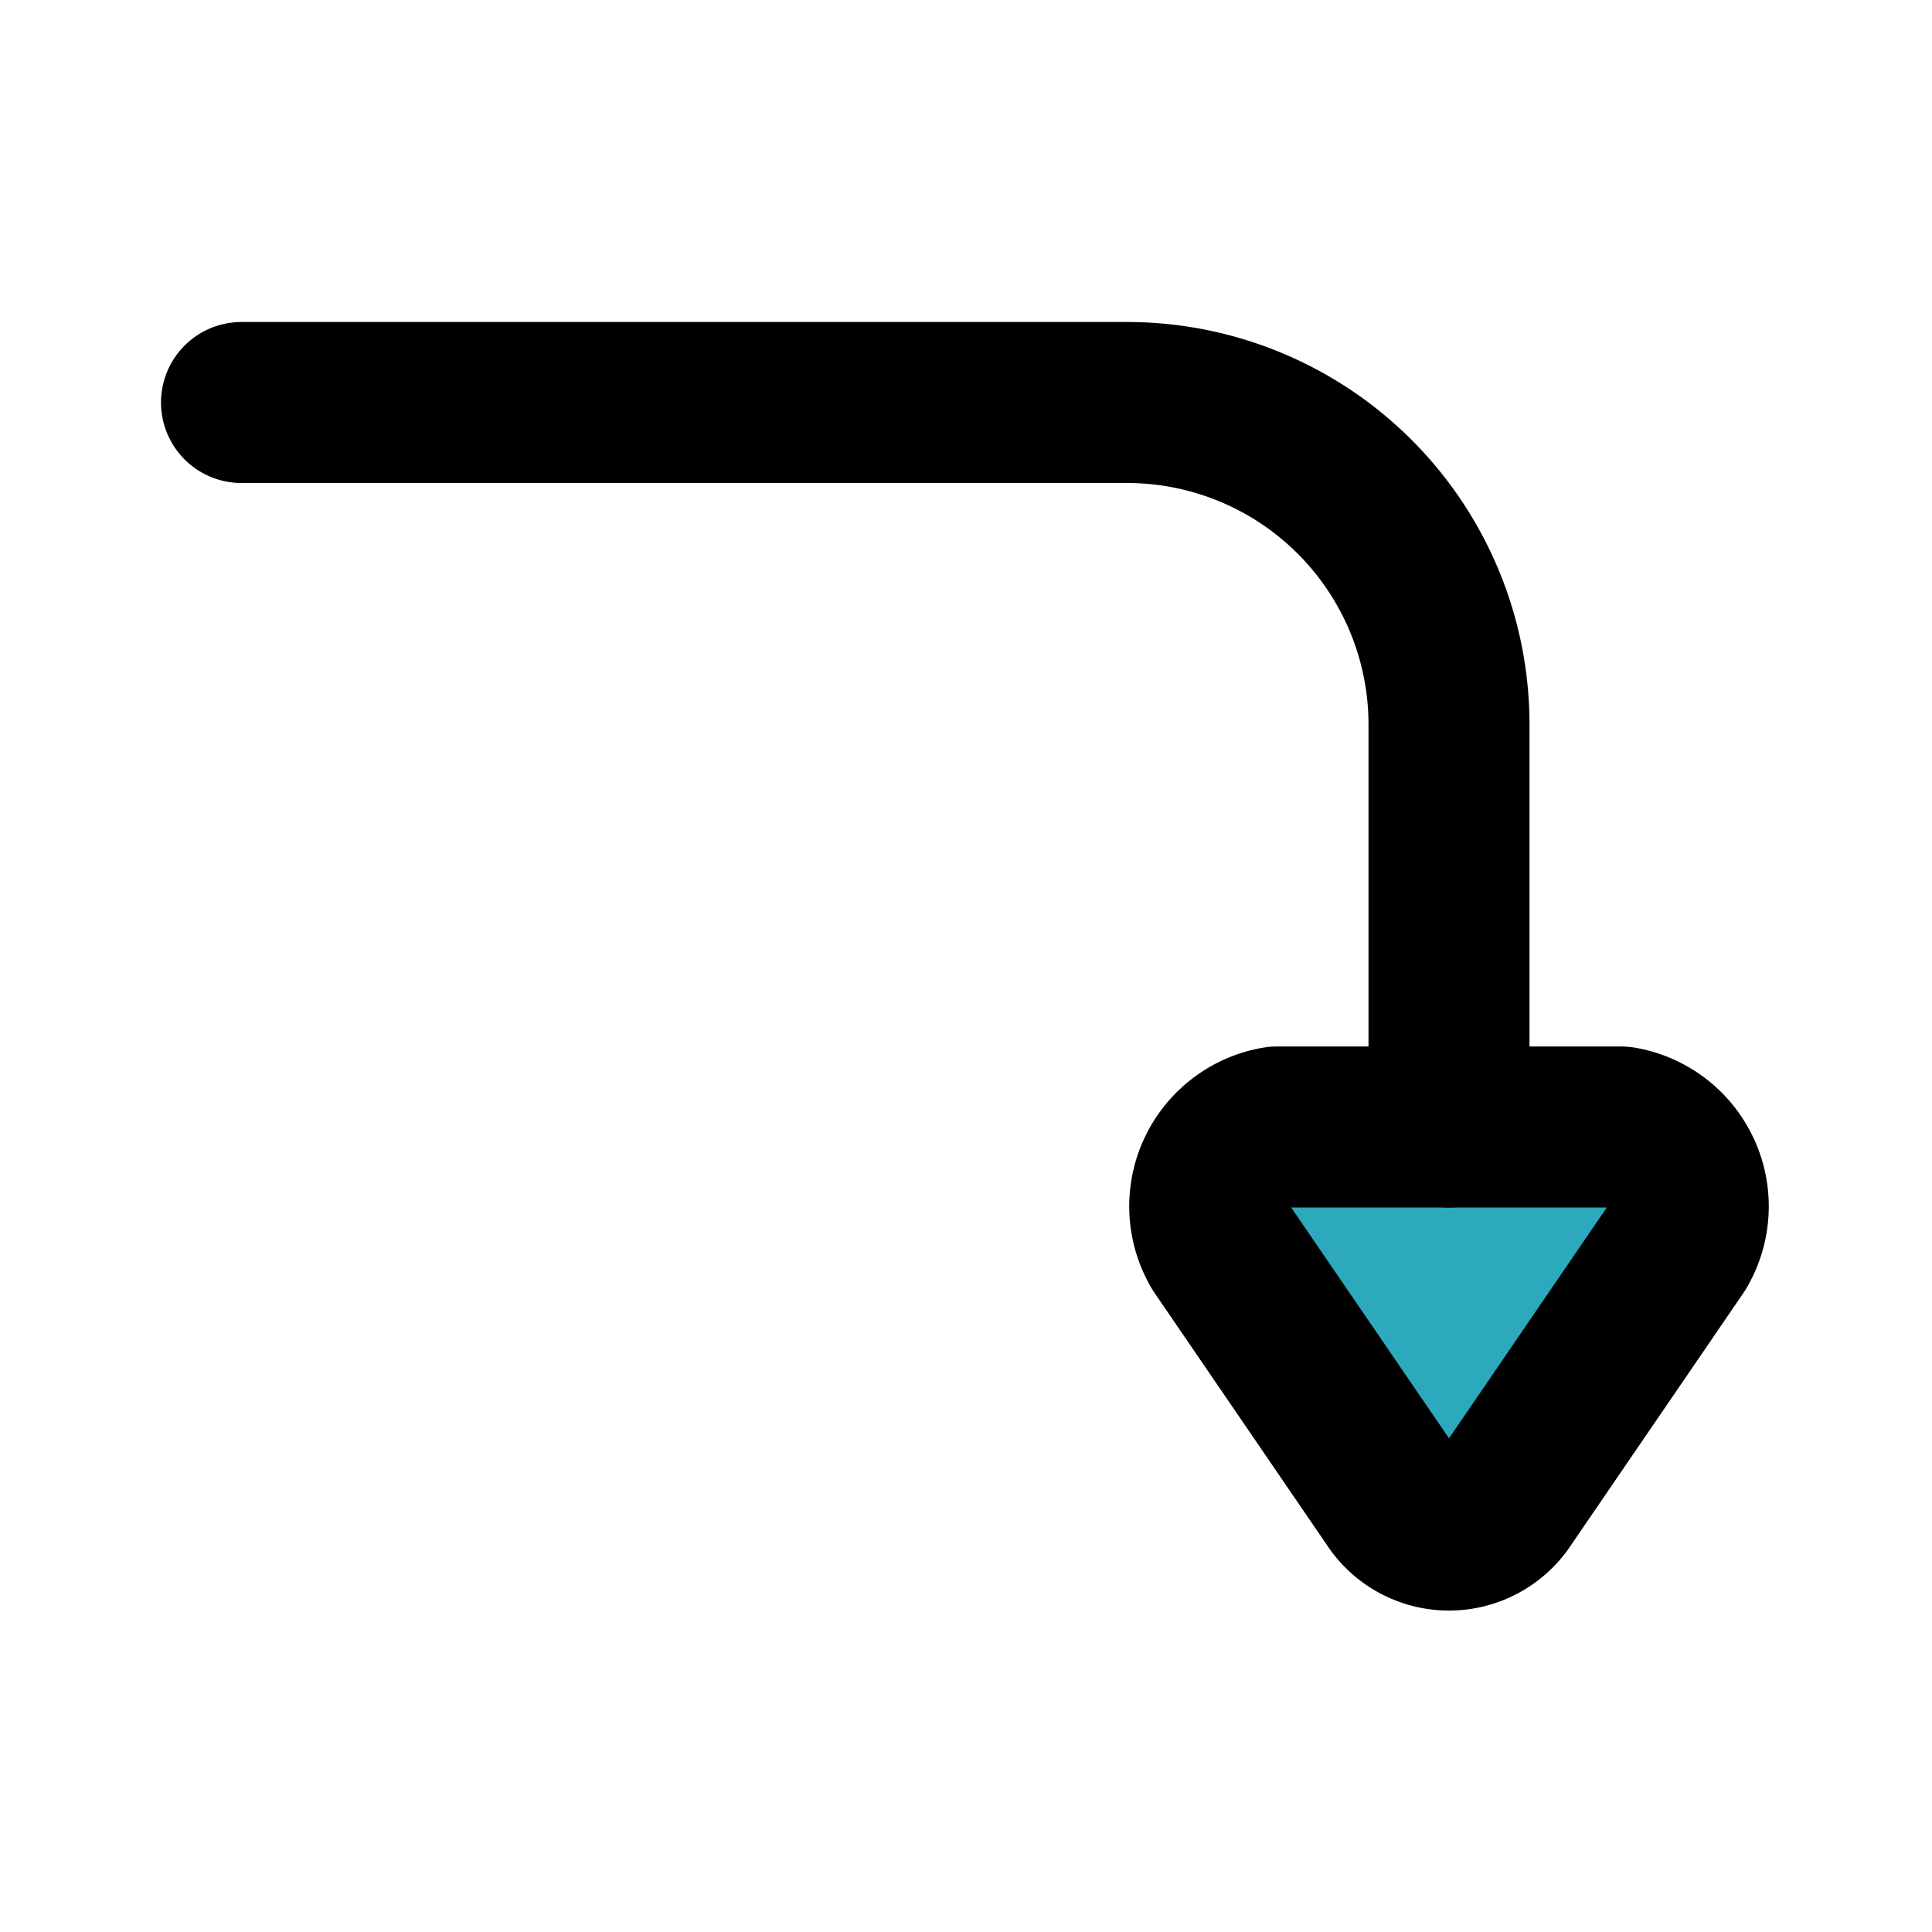
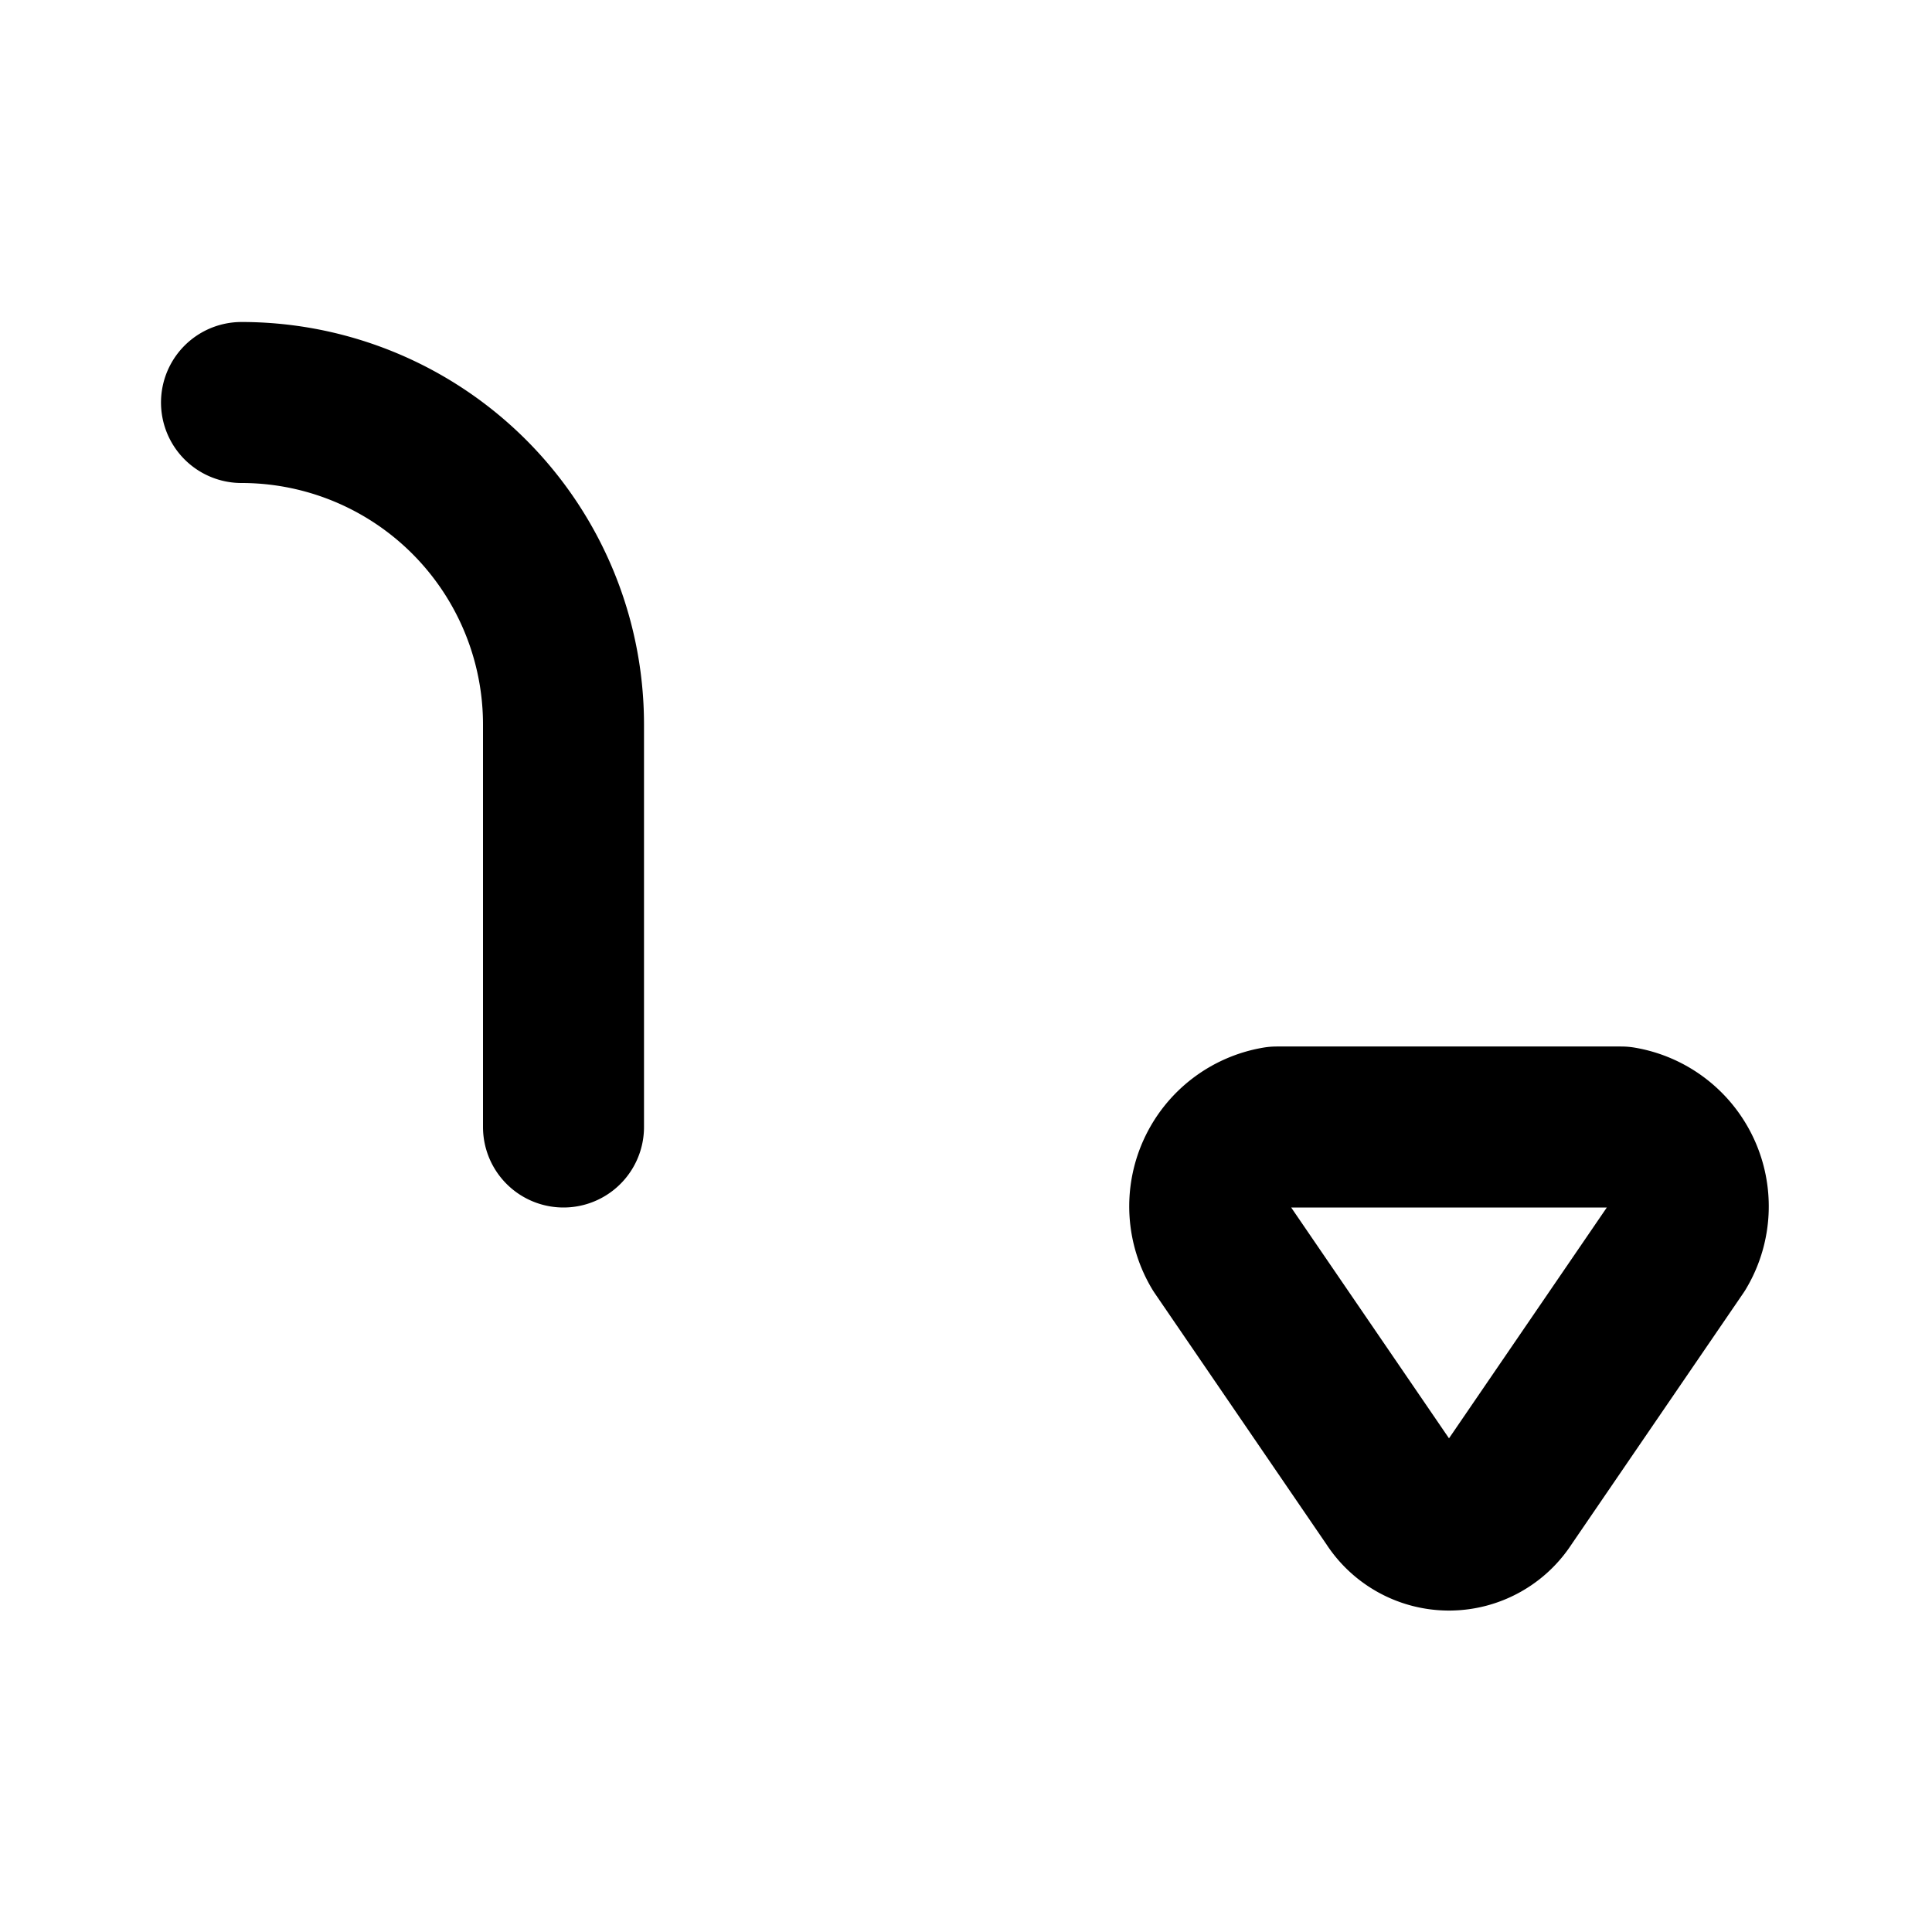
<svg xmlns="http://www.w3.org/2000/svg" fill="#000000" width="800px" height="800px" viewBox="0 0 24 24" id="turn-down-direction-round-2" data-name="Flat Line" class="icon flat-line">
-   <path id="secondary" d="M18.69,18.63l2.14-3.13a1,1,0,0,0-.69-1.5H15.86a1,1,0,0,0-.69,1.5l2.14,3.13A.82.82,0,0,0,18.69,18.63Z" style="fill: rgb(44, 169, 188); stroke-width: 2;" />
-   <path id="primary" d="M3,5H14a4,4,0,0,1,4,4v5" style="fill: none; stroke: rgb(0, 0, 0); stroke-linecap: round; stroke-linejoin: round; stroke-width: 2;" />
+   <path id="primary" d="M3,5a4,4,0,0,1,4,4v5" style="fill: none; stroke: rgb(0, 0, 0); stroke-linecap: round; stroke-linejoin: round; stroke-width: 2;" />
  <path id="primary-2" data-name="primary" d="M18.69,18.63l2.14-3.13a1,1,0,0,0-.69-1.5H15.86a1,1,0,0,0-.69,1.5l2.14,3.13A.82.82,0,0,0,18.69,18.63Z" style="fill: none; stroke: rgb(0, 0, 0); stroke-linecap: round; stroke-linejoin: round; stroke-width: 2;" />
</svg>